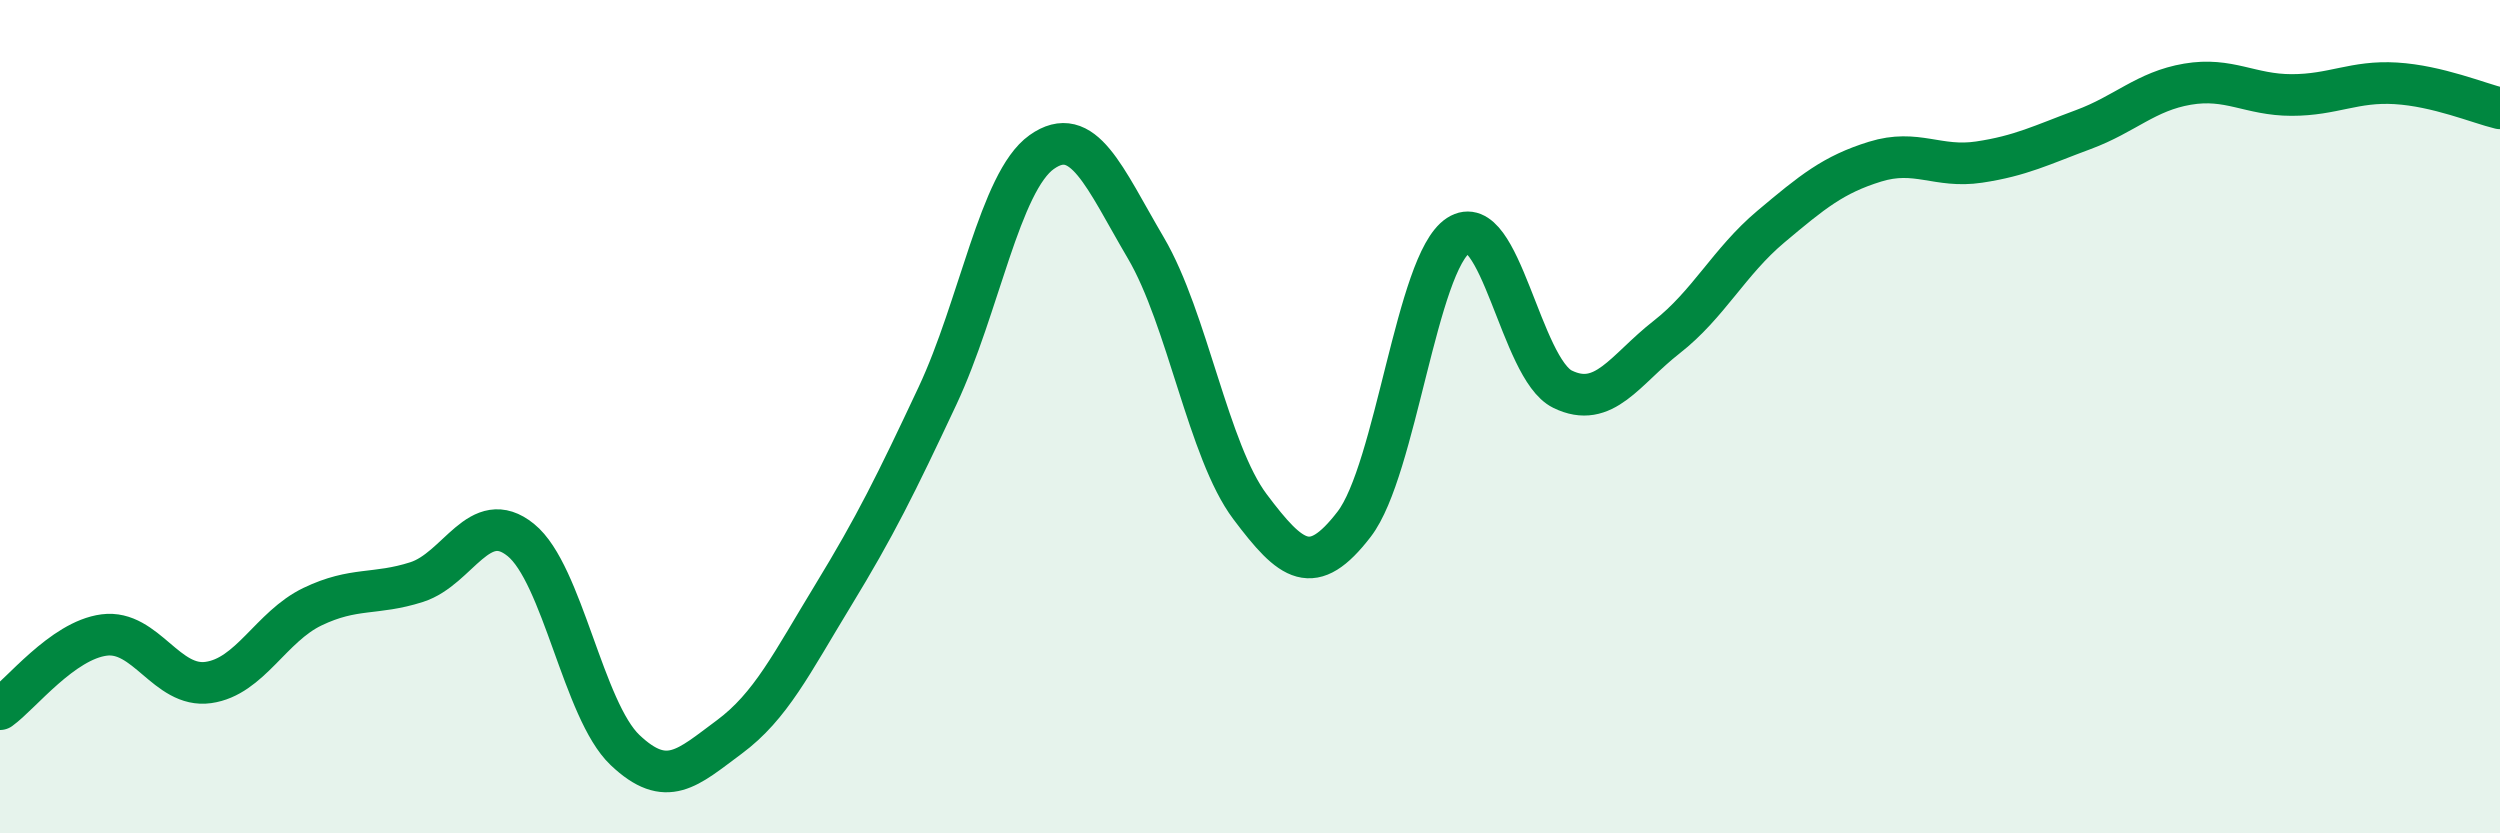
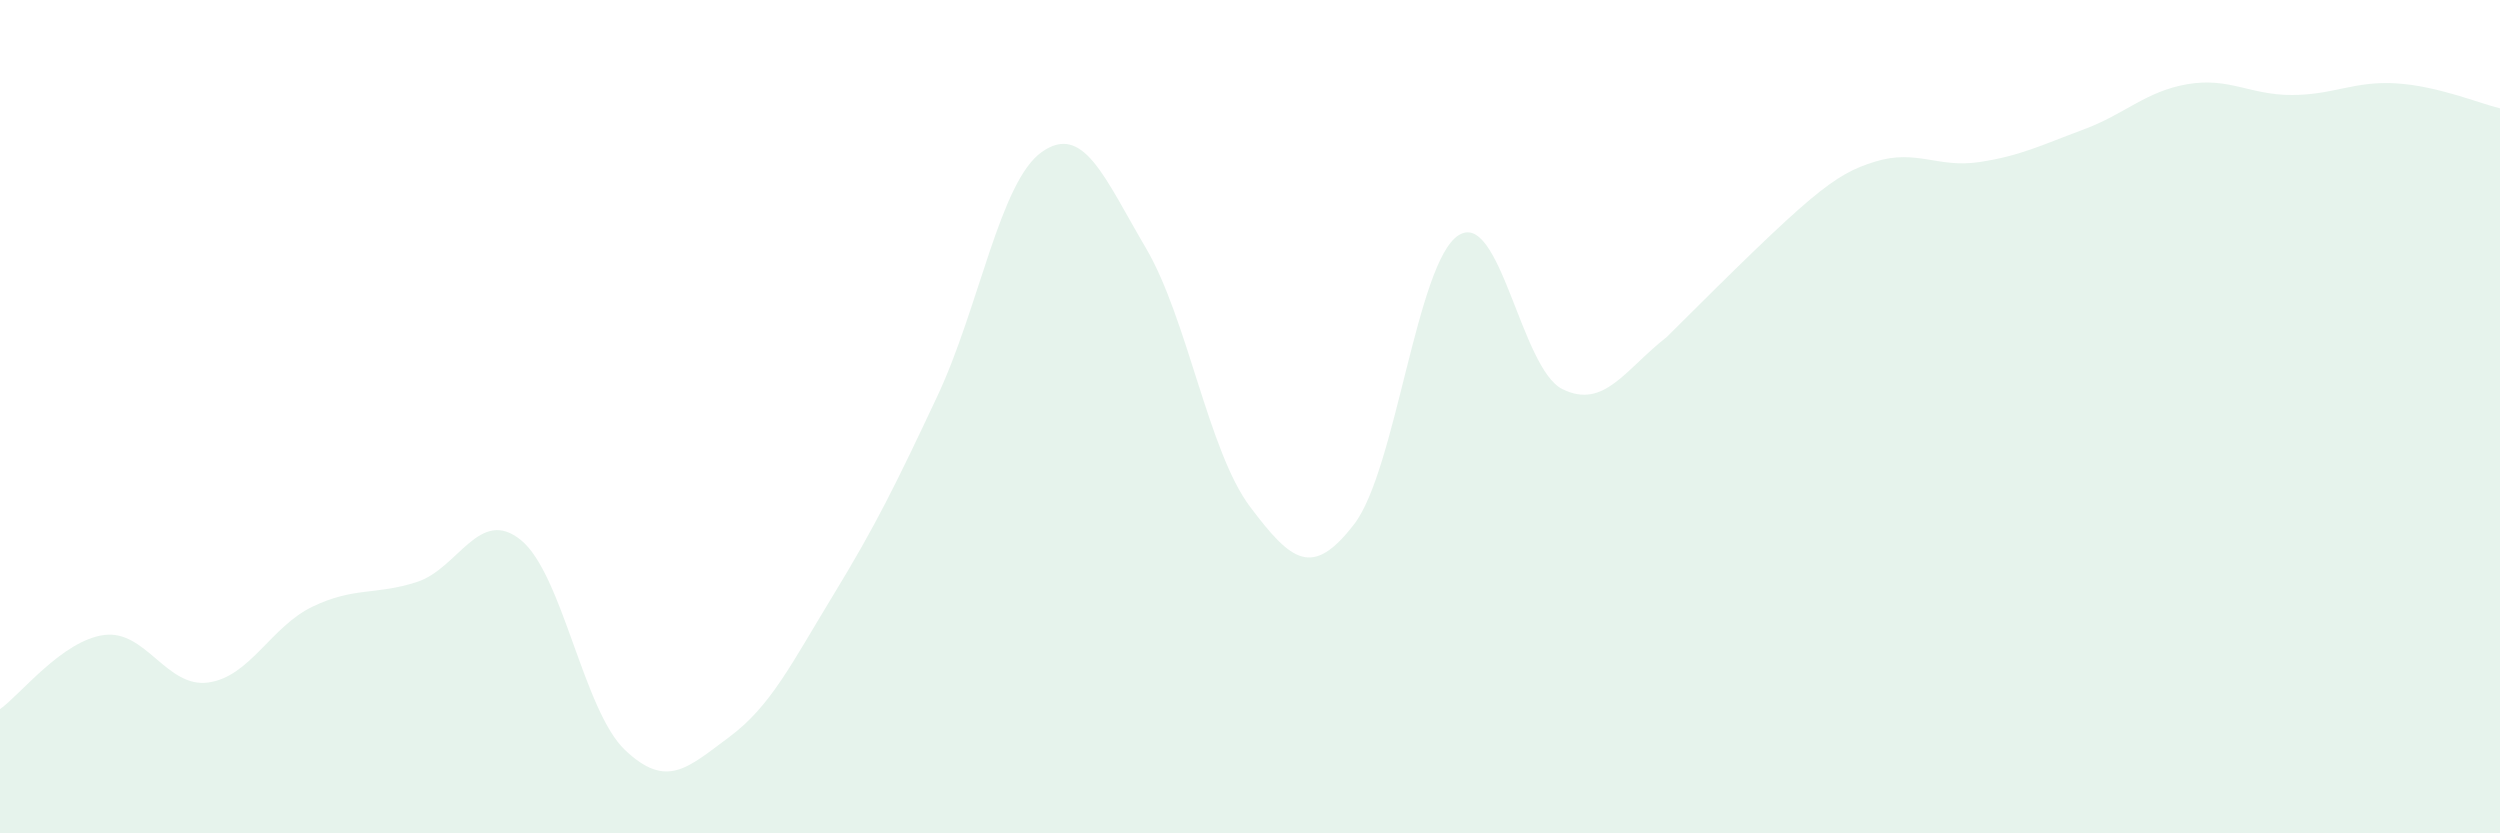
<svg xmlns="http://www.w3.org/2000/svg" width="60" height="20" viewBox="0 0 60 20">
-   <path d="M 0,17.02 C 0.5,16.66 1.5,15.37 2.5,15.24 C 3.5,15.11 4,16.52 5,16.38 C 6,16.24 6.5,15.04 7.5,14.56 C 8.5,14.08 9,14.29 10,13.97 C 11,13.65 11.5,12.15 12.5,12.96 C 13.5,13.77 14,17.05 15,18 C 16,18.95 16.5,18.43 17.5,17.69 C 18.5,16.95 19,15.92 20,14.28 C 21,12.64 21.5,11.63 22.5,9.5 C 23.5,7.37 24,4.36 25,3.65 C 26,2.94 26.5,4.25 27.5,5.95 C 28.5,7.65 29,10.83 30,12.16 C 31,13.49 31.5,13.88 32.5,12.58 C 33.5,11.28 34,6.3 35,5.65 C 36,5 36.5,8.85 37.5,9.34 C 38.5,9.83 39,8.87 40,8.09 C 41,7.31 41.5,6.28 42.5,5.44 C 43.5,4.6 44,4.19 45,3.88 C 46,3.57 46.5,4.04 47.5,3.89 C 48.5,3.74 49,3.48 50,3.11 C 51,2.74 51.5,2.19 52.5,2.02 C 53.5,1.85 54,2.28 55,2.28 C 56,2.28 56.5,1.94 57.5,2 C 58.5,2.06 59.5,2.48 60,2.6L60 20L0 20Z" fill="#008740" opacity="0.1" stroke-linecap="round" stroke-linejoin="round" />
-   <path d="M 0,17.02 C 0.5,16.66 1.5,15.37 2.5,15.24 C 3.5,15.11 4,16.52 5,16.38 C 6,16.24 6.5,15.04 7.5,14.56 C 8.5,14.08 9,14.29 10,13.97 C 11,13.65 11.5,12.15 12.5,12.96 C 13.5,13.77 14,17.05 15,18 C 16,18.95 16.5,18.43 17.5,17.69 C 18.5,16.95 19,15.92 20,14.28 C 21,12.64 21.5,11.63 22.5,9.5 C 23.5,7.37 24,4.36 25,3.65 C 26,2.94 26.5,4.25 27.5,5.95 C 28.5,7.65 29,10.83 30,12.16 C 31,13.49 31.5,13.88 32.5,12.58 C 33.5,11.28 34,6.3 35,5.65 C 36,5 36.5,8.85 37.5,9.34 C 38.5,9.83 39,8.87 40,8.09 C 41,7.31 41.5,6.28 42.5,5.44 C 43.5,4.6 44,4.19 45,3.88 C 46,3.57 46.5,4.04 47.5,3.89 C 48.5,3.74 49,3.48 50,3.11 C 51,2.74 51.5,2.19 52.5,2.02 C 53.5,1.85 54,2.28 55,2.28 C 56,2.28 56.5,1.94 57.5,2 C 58.5,2.06 59.5,2.48 60,2.6" stroke="#008740" stroke-width="1" fill="none" stroke-linecap="round" stroke-linejoin="round" />
+   <path d="M 0,17.02 C 0.5,16.66 1.5,15.37 2.5,15.24 C 3.5,15.11 4,16.52 5,16.38 C 6,16.24 6.5,15.04 7.5,14.56 C 8.5,14.08 9,14.29 10,13.97 C 11,13.65 11.5,12.15 12.5,12.96 C 13.5,13.77 14,17.05 15,18 C 16,18.95 16.5,18.43 17.5,17.69 C 18.5,16.95 19,15.92 20,14.28 C 21,12.64 21.5,11.63 22.5,9.5 C 23.5,7.37 24,4.36 25,3.65 C 26,2.94 26.5,4.25 27.5,5.95 C 28.5,7.65 29,10.83 30,12.16 C 31,13.49 31.5,13.88 32.5,12.58 C 33.5,11.28 34,6.3 35,5.65 C 36,5 36.5,8.85 37.5,9.34 C 38.5,9.83 39,8.87 40,8.09 C 43.5,4.6 44,4.19 45,3.88 C 46,3.57 46.5,4.04 47.5,3.89 C 48.5,3.74 49,3.48 50,3.11 C 51,2.74 51.5,2.19 52.5,2.02 C 53.5,1.85 54,2.28 55,2.28 C 56,2.28 56.5,1.94 57.5,2 C 58.5,2.06 59.5,2.48 60,2.6L60 20L0 20Z" fill="#008740" opacity="0.1" stroke-linecap="round" stroke-linejoin="round" />
</svg>